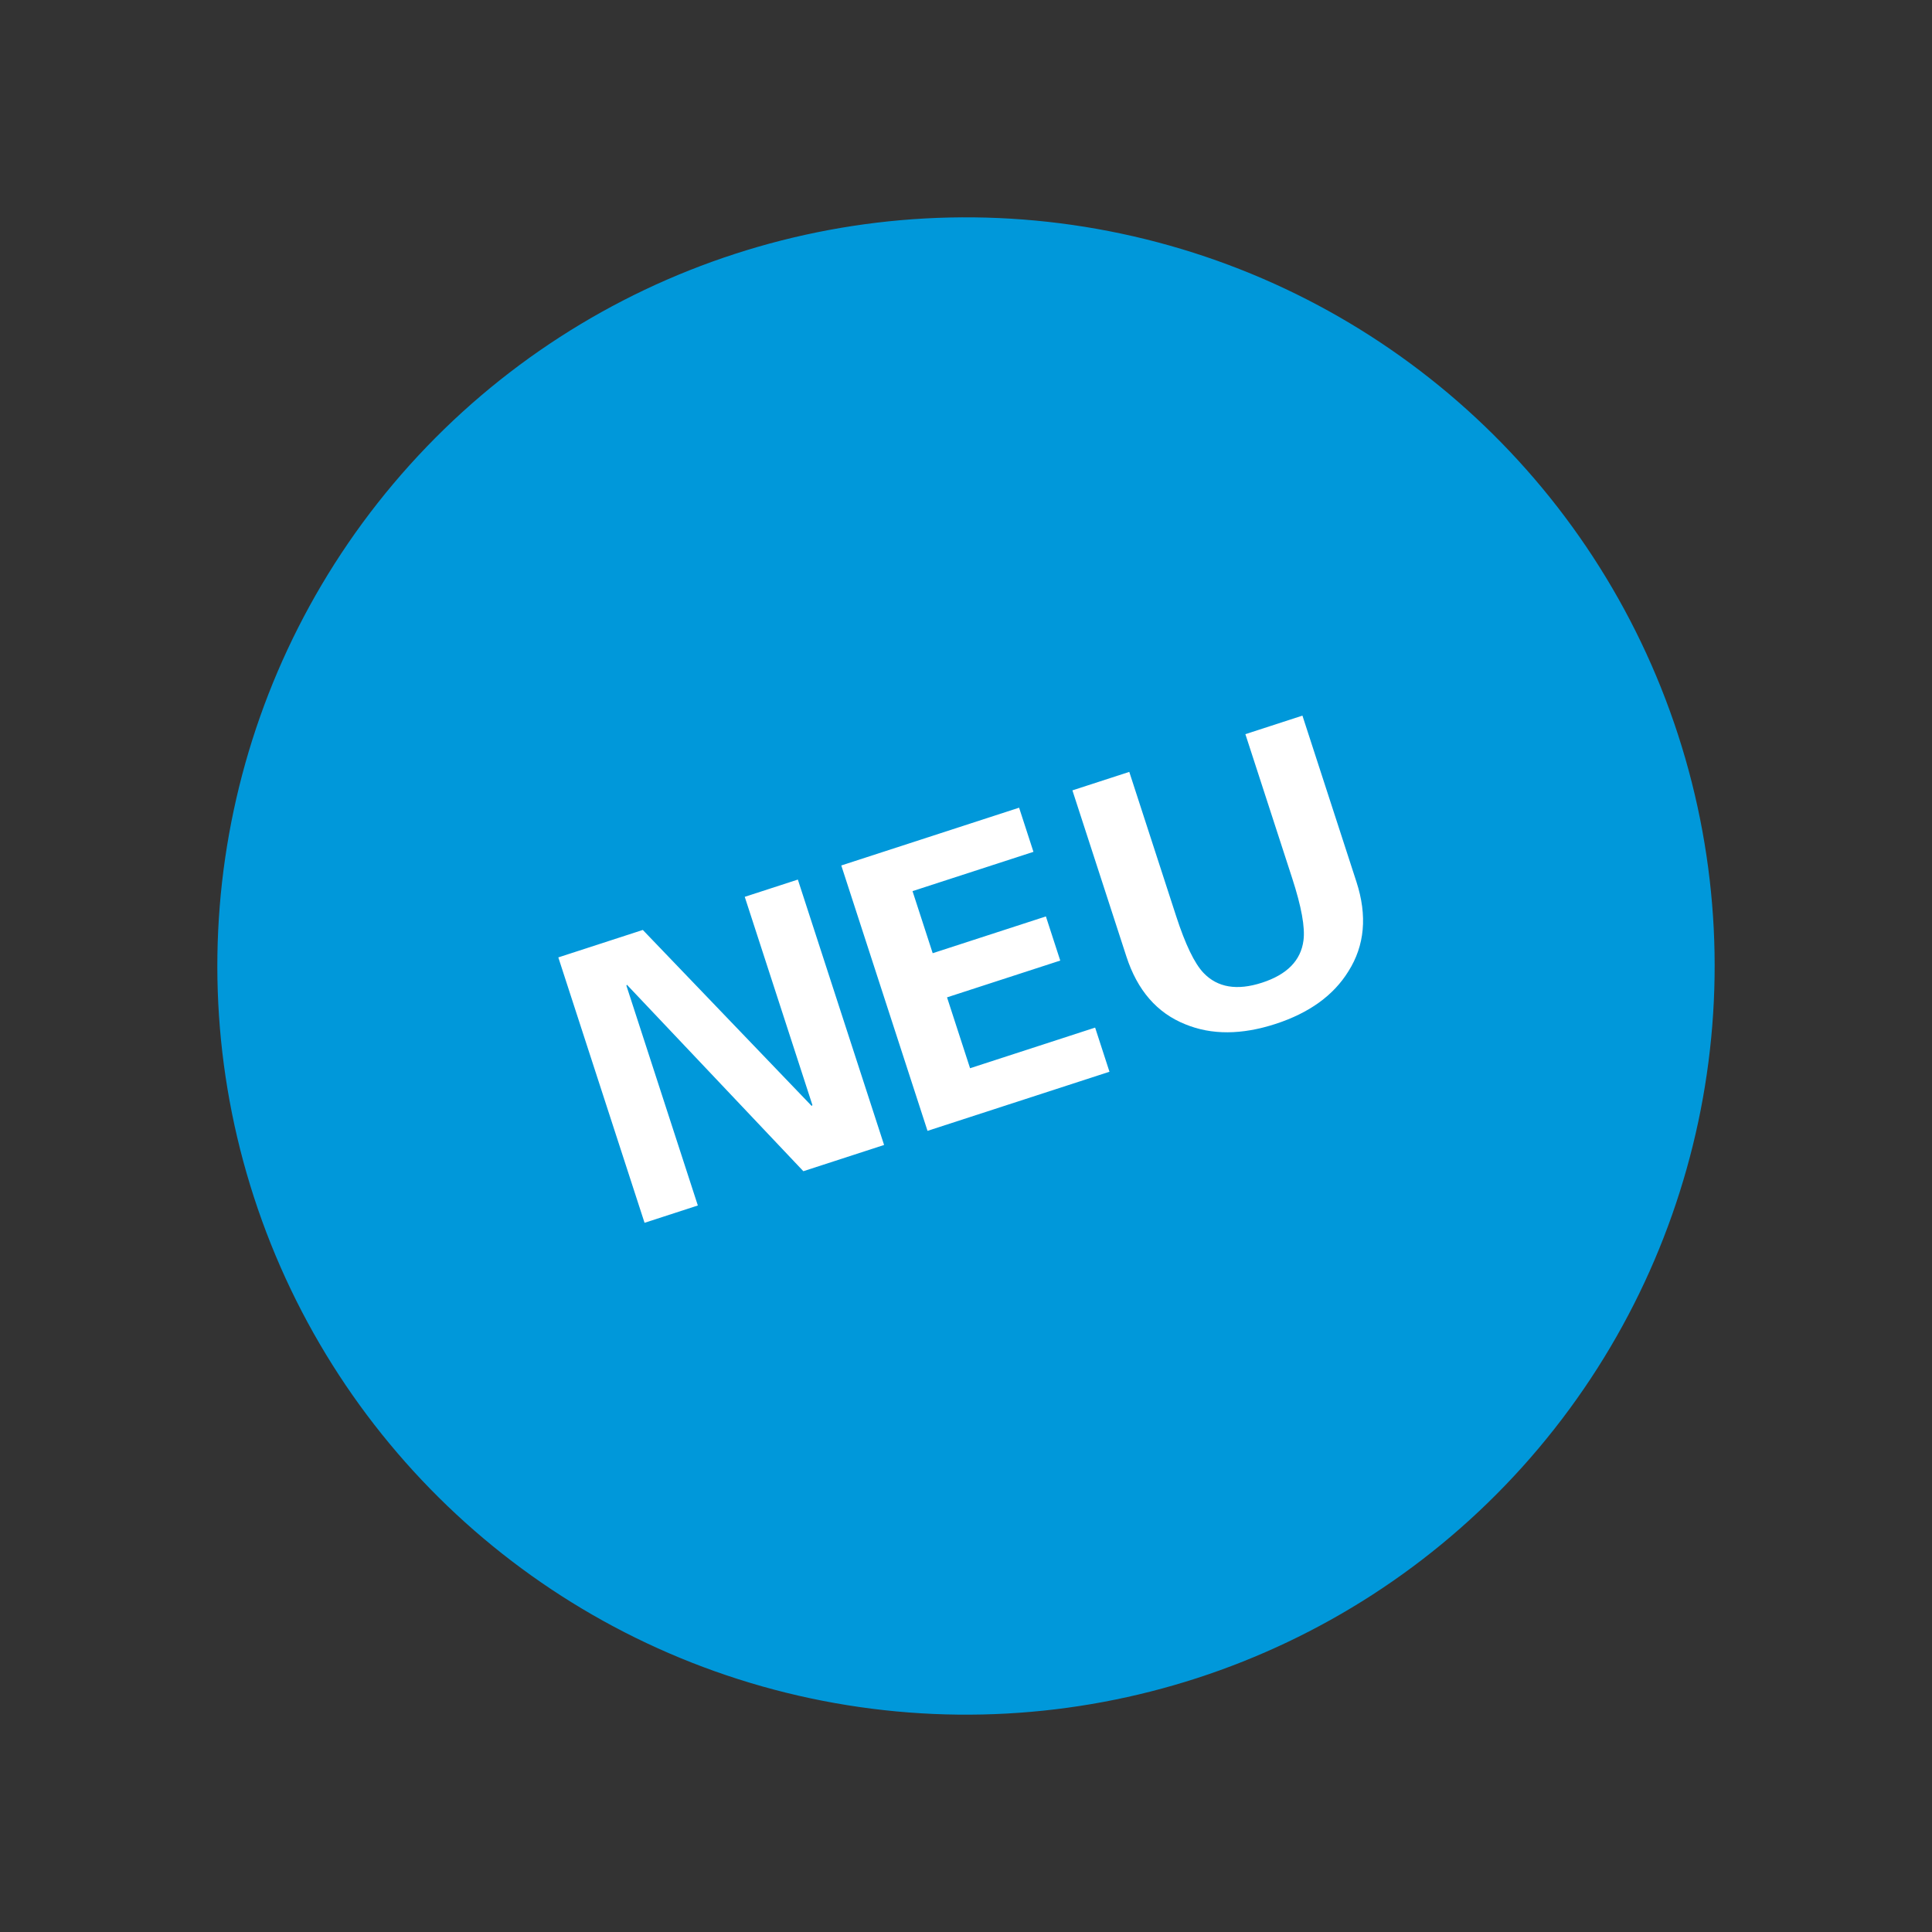
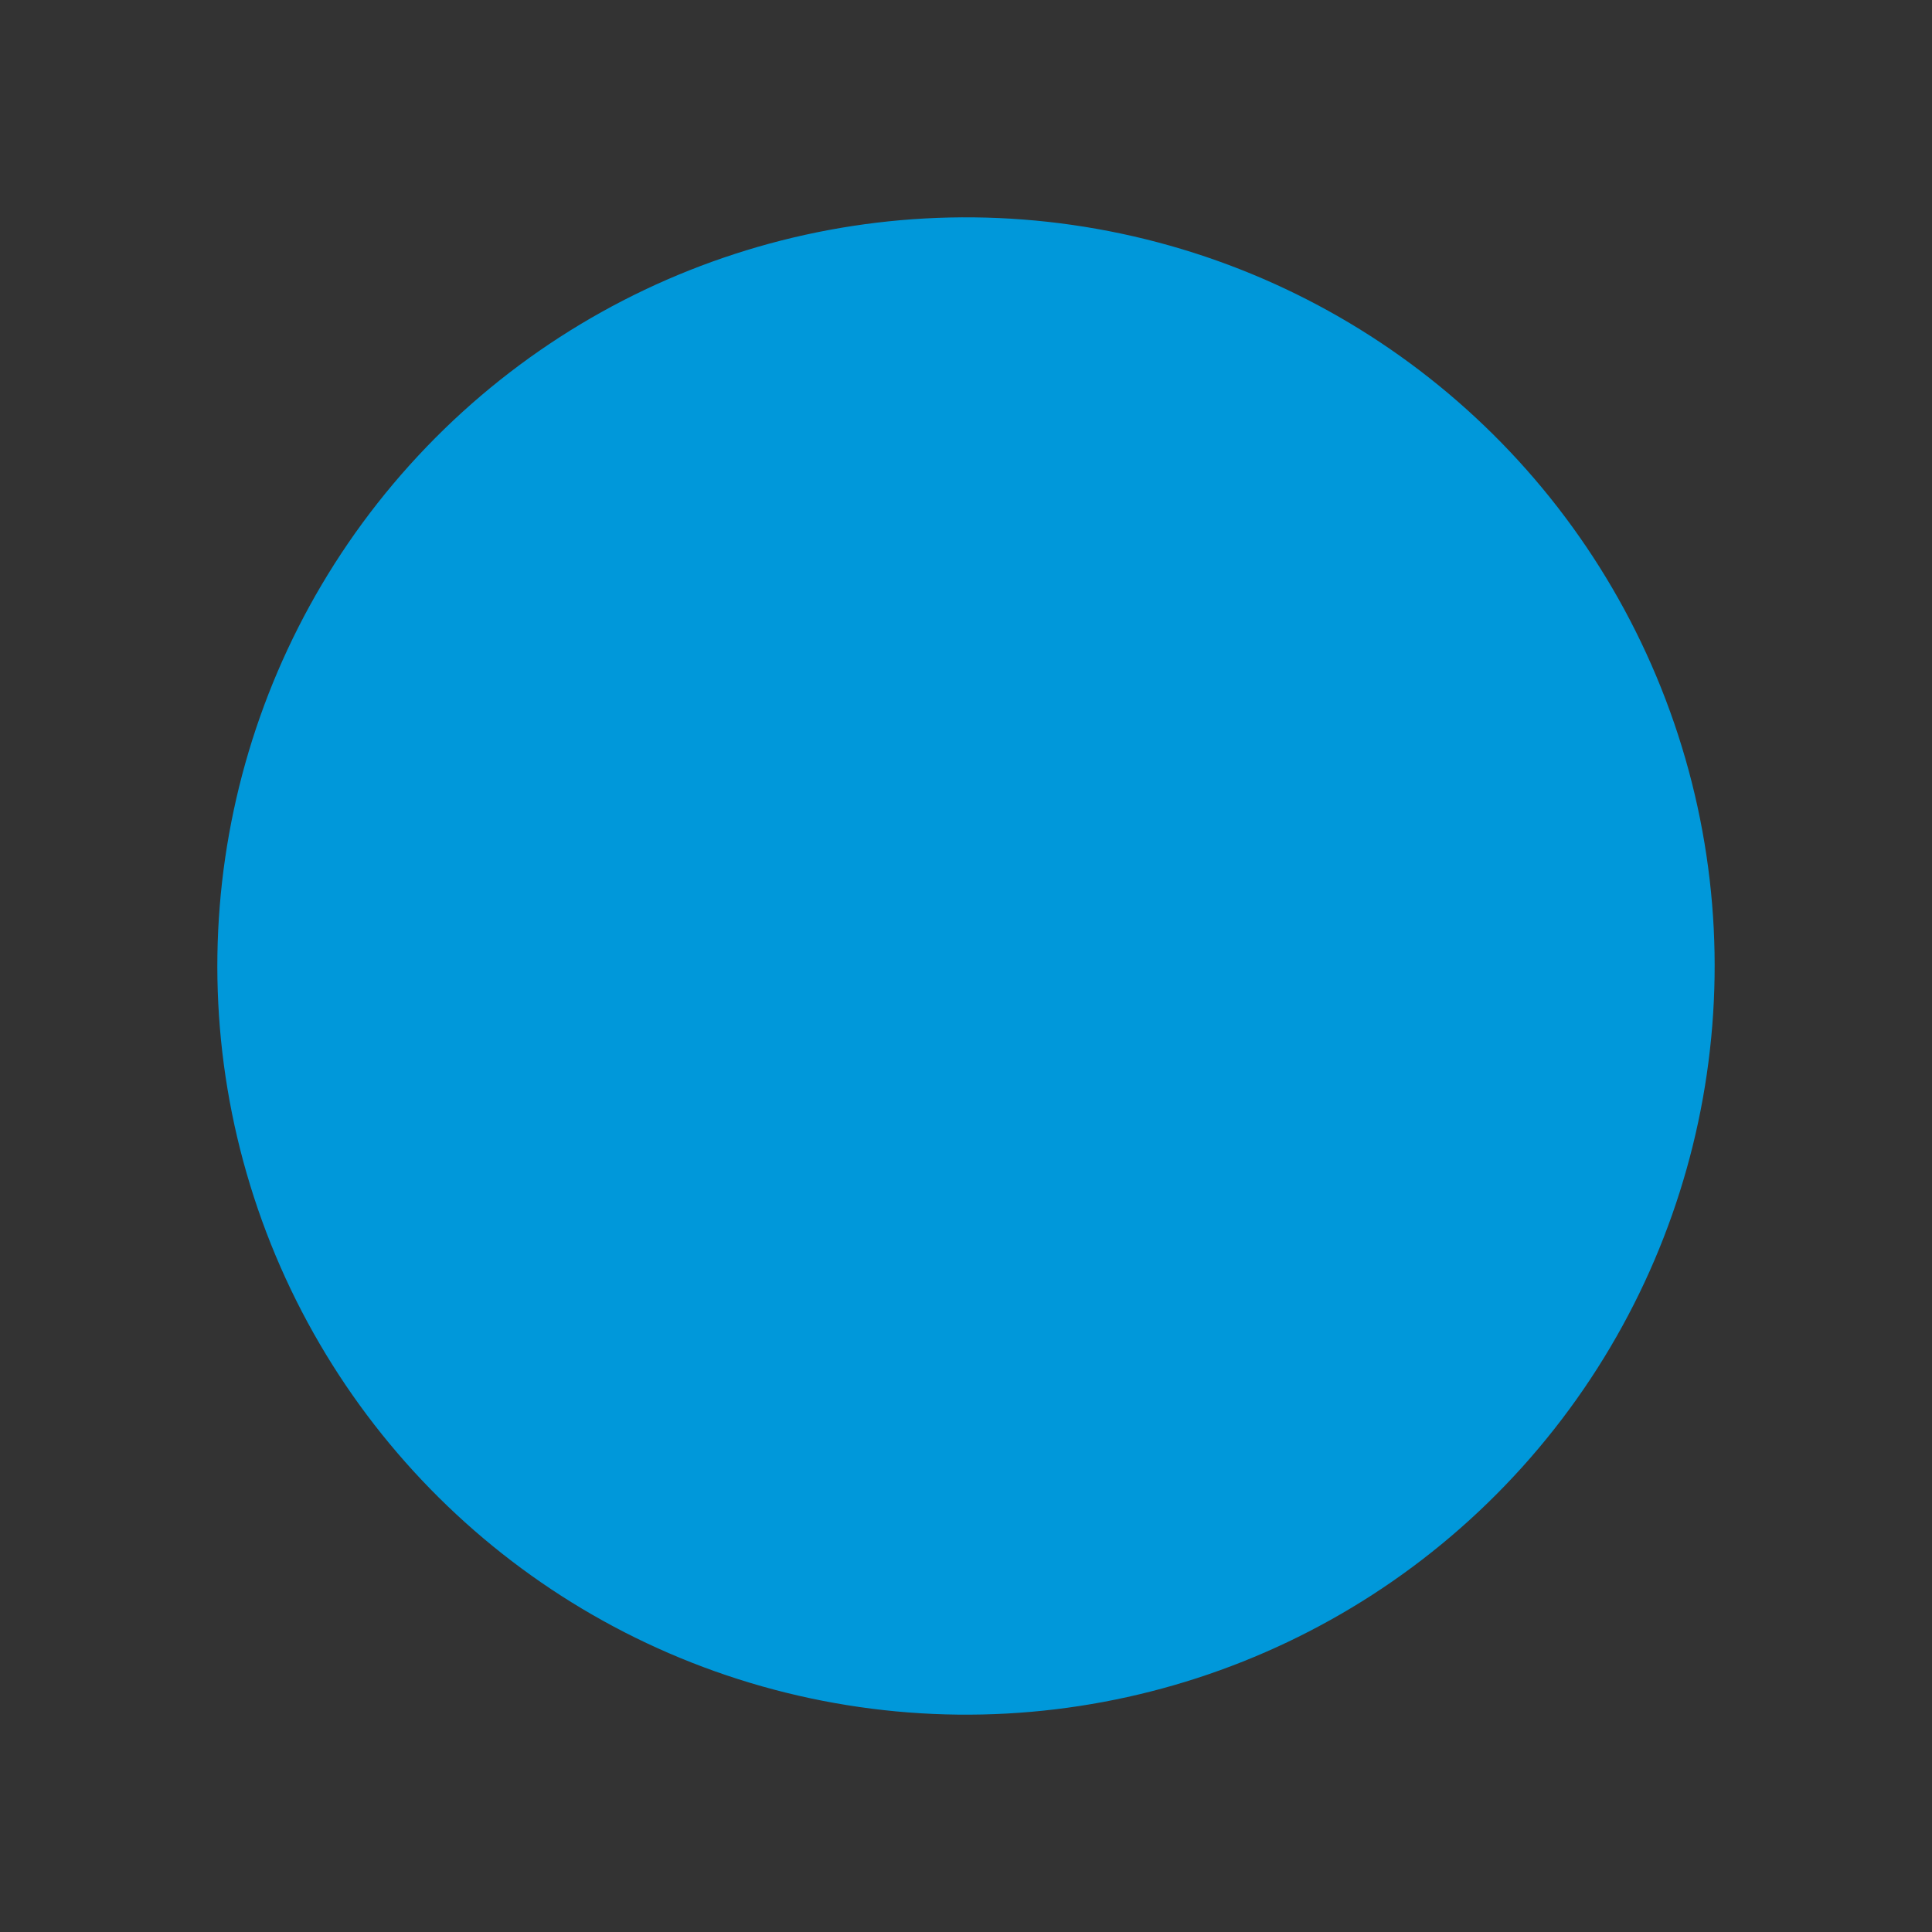
<svg xmlns="http://www.w3.org/2000/svg" width="80px" height="80px" viewBox="0 0 80 80" version="1.1">
  <rect x="0" y="0" width="80" height="80" fill="#333333" stroke="none" />
  <title>Group</title>
  <g id="desktop-mit-navigation" stroke="none" stroke-width="1" fill="none" fill-rule="evenodd">
    <g id="Artboard" transform="translate(-1193, -303)">
      <g id="Group" transform="translate(1233, 343) rotate(-18) translate(-1233, -343) translate(1202, 312)">
        <circle id="Oval" fill="#0098DA" cx="31" cy="31" r="31" />
-         <path d="M17.375,37 L17.375,27.43 L17.406,27.398 L21.969,37 L25.484,37 L25.484,25.445 L23.172,25.445 L23.172,34.508 L23.133,34.539 L18.734,25.445 L15.055,25.445 L15.055,37 L17.375,37 Z M35.297,37 L35.297,35.078 L29.852,35.078 L29.852,31.992 L34.781,31.992 L34.781,30.07 L29.852,30.07 L29.852,27.367 L35.117,27.367 L35.117,25.445 L27.375,25.445 L27.375,37 L35.297,37 Z M42.445,37.242 C43.914,37.242 45.096,36.862 45.992,36.102 C46.966,35.294 47.453,34.154 47.453,32.68 L47.453,32.68 L47.453,25.445 L44.969,25.445 L44.969,31.719 C44.969,32.958 44.852,33.823 44.617,34.312 C44.258,35.068 43.534,35.445 42.445,35.445 C41.357,35.445 40.63,35.068 40.266,34.312 C40.031,33.823 39.914,32.958 39.914,31.719 L39.914,31.719 L39.914,25.445 L37.438,25.445 L37.438,32.68 C37.438,34.154 37.922,35.294 38.891,36.102 C39.786,36.862 40.971,37.242 42.445,37.242 Z" id="NEU" fill="#FFFFFF" fill-rule="nonzero" />
      </g>
    </g>
  </g>
</svg>